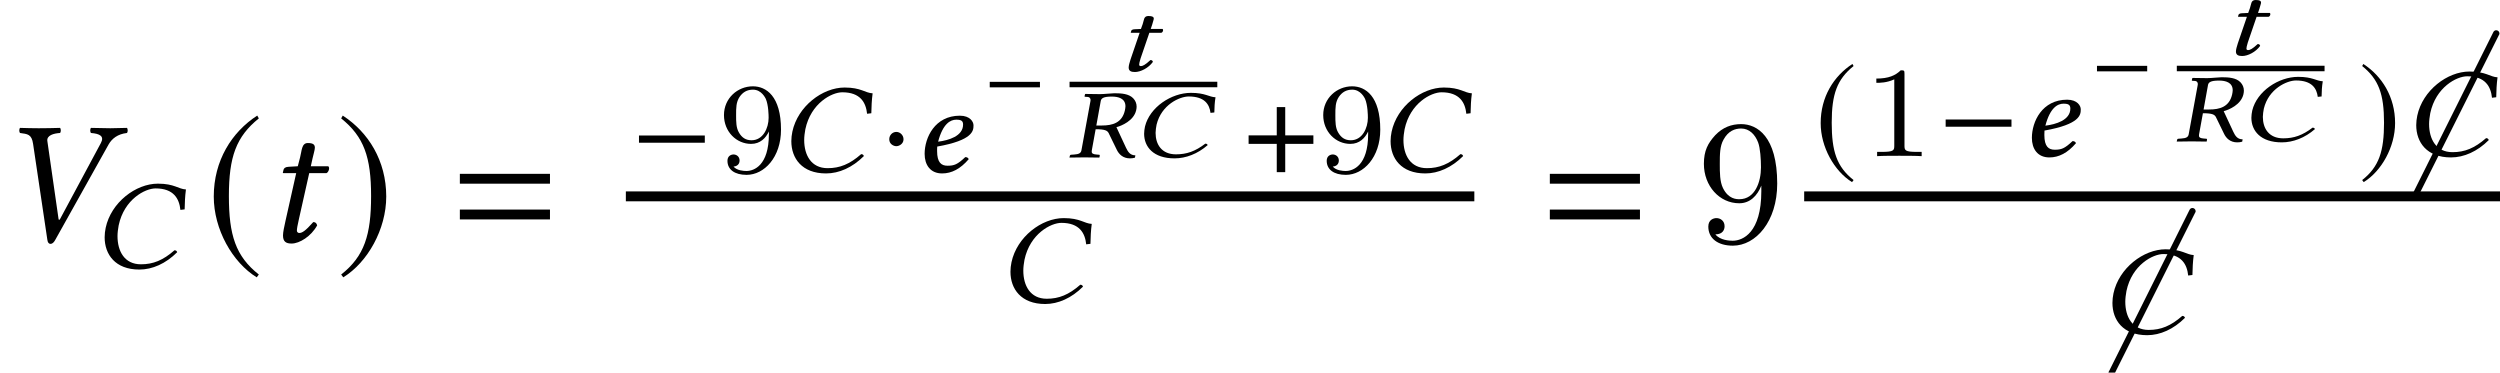
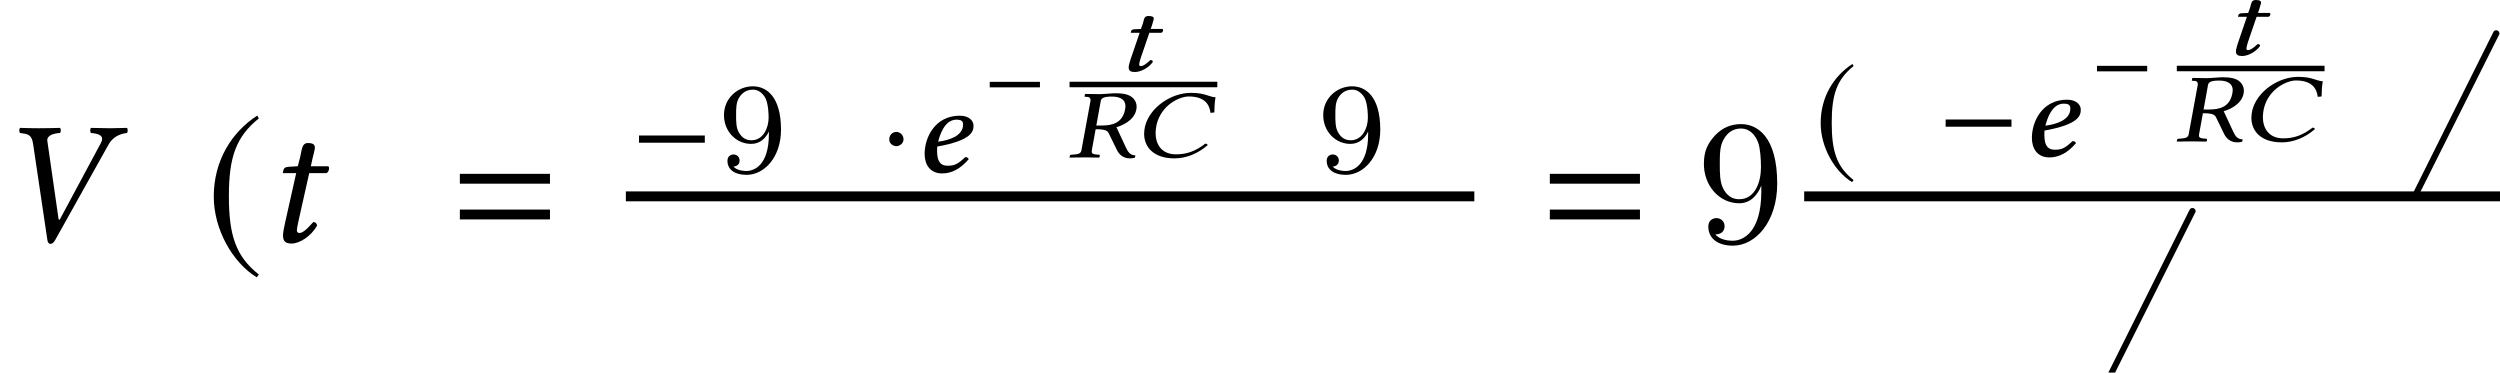
<svg xmlns="http://www.w3.org/2000/svg" xmlns:xlink="http://www.w3.org/1999/xlink" version="1.1" width="154.354pt" height="23.003pt" viewBox="70.026 57.796 154.354 23.003">
  <defs>
    <path id="g27-1" d="M5.151-9.873C5.171-9.893 5.181-9.923 5.181-9.963C5.181-10.072 5.091-10.162 4.981-10.162C4.902-10.162 4.832-10.112 4.802-10.042L-.169-.08C-.189-.06-.199-.03-.199 0C-.199 .11-.11 .199 0 .199C.07 .199 .139 .149 .169 .08L5.151-9.873Z" />
    <path id="g26-57" d="M4.004-3.469V-3.12C4.004-.567 2.869-.065 2.236-.065C2.051-.065 1.462-.087 1.167-.458C1.647-.458 1.735-.775 1.735-.96C1.735-1.298 1.473-1.462 1.233-1.462C1.058-1.462 .731-1.364 .731-.938C.731-.207 1.32 .24 2.247 .24C3.655 .24 4.985-1.244 4.985-3.589C4.985-6.524 3.731-7.265 2.76-7.265C2.16-7.265 1.625-7.069 1.156-6.578C.709-6.087 .458-5.629 .458-4.811C.458-3.447 1.418-2.378 2.64-2.378C3.305-2.378 3.753-2.836 4.004-3.469ZM2.651-2.629C2.476-2.629 1.975-2.629 1.636-3.316C1.44-3.72 1.44-4.265 1.44-4.8C1.44-5.389 1.44-5.902 1.669-6.305C1.964-6.851 2.378-6.993 2.76-6.993C3.262-6.993 3.622-6.622 3.807-6.131C3.938-5.782 3.982-5.095 3.982-4.593C3.982-3.687 3.611-2.629 2.651-2.629Z" />
-     <path id="g25-49" d="M2.503-5.077C2.503-5.292 2.487-5.3 2.271-5.3C1.945-4.981 1.522-4.79 .765-4.79V-4.527C.98-4.527 1.411-4.527 1.873-4.742V-.654C1.873-.359 1.849-.263 1.092-.263H.813V0C1.14-.024 1.825-.024 2.184-.024S3.236-.024 3.563 0V-.263H3.284C2.527-.263 2.503-.359 2.503-.654V-5.077Z" />
    <path id="g25-57" d="M3.124-2.351C3.124-.406 2.2-.072 1.737-.072C1.57-.072 1.156-.096 .94-.343C1.291-.375 1.315-.638 1.315-.717C1.315-.956 1.132-1.092 .94-1.092C.797-1.092 .566-1.004 .566-.701C.566-.159 1.012 .167 1.745 .167C2.837 .167 3.873-.917 3.873-2.622C3.873-4.694 2.957-5.3 2.136-5.3C1.196-5.3 .351-4.567 .351-3.523C.351-2.495 1.124-1.745 2.024-1.745C2.59-1.745 2.933-2.104 3.124-2.511V-2.351ZM2.056-1.969C1.69-1.969 1.459-2.136 1.283-2.431C1.1-2.726 1.1-3.108 1.1-3.515C1.1-3.985 1.1-4.32 1.315-4.647C1.514-4.933 1.769-5.093 2.144-5.093C2.678-5.093 2.909-4.567 2.933-4.527C3.1-4.136 3.108-3.515 3.108-3.355C3.108-2.726 2.766-1.969 2.056-1.969Z" />
-     <path id="g18-24" d="M2.898 .079C3.7 .079 4.526-.286 5.233-.993C5.209-1.064 5.161-1.112 5.066-1.112C4.359-.492 3.748-.246 2.994-.246C1.977-.246 1.548-1.056 1.548-1.985C1.548-2.199 1.58-2.43 1.62-2.652C1.961-4.264 3.256-4.931 3.899-4.931C5.026-4.931 5.36-4.288 5.431-3.605L5.693-3.637C5.701-4.05 5.717-4.439 5.773-4.867C5.304-4.891 5.066-5.225 4.042-5.225C2.676-5.225 1.151-4.065 .818-2.501C.778-2.303 .754-2.112 .754-1.914C.754-.858 1.405 .079 2.898 .079Z" />
    <path id="g18-52" d="M3.081-2.938C3.081-2.223 2.184-1.961 1.54-1.882C1.834-3.001 2.303-3.24 2.66-3.24C2.962-3.24 3.081-3.168 3.081-2.938ZM1.485-1.58C3.692-1.969 3.724-2.565 3.724-2.874V-2.898C3.724-3.097 3.526-3.486 2.882-3.486C1.342-3.486 .707-2.136 .707-1.128C.707-.453 1.056 .079 1.787 .079C2.374 .079 2.914-.199 3.43-.802C3.391-.889 3.327-.929 3.216-.929C2.731-.468 2.525-.397 2.12-.397C1.739-.397 1.477-.588 1.477-1.31C1.477-1.35 1.477-1.517 1.485-1.58Z" />
    <path id="g3-61" d="M5.999-3.587V-4.195H.435V-3.587H5.999ZM5.999-1.38V-1.989H.435V-1.38H5.999Z" />
    <path id="g5-0" d="M3.475-1.386V-1.726H.375V-1.386H3.475Z" />
    <path id="g5-1" d="M1.096-1.55C1.096-1.738 .938-1.895 .757-1.895S.424-1.744 .424-1.55C.424-1.32 .63-1.223 .757-1.223S1.096-1.326 1.096-1.55Z" />
-     <path id="g5-184" d="M1.508-1.732H.182V-1.332H1.508V0H1.907V-1.332H3.233V-1.732H1.907V-3.064H1.508V-1.732Z" />
    <path id="g5-185" d="M1.786-4.341C.908-3.772 .291-2.791 .291-1.556C.291-.43 .932 .708 1.768 1.223L1.841 1.126C1.041 .496 .811-.236 .811-1.574C.811-2.918 1.06-3.615 1.841-4.244L1.786-4.341Z" />
-     <path id="g5-186" d="M.23-4.341L.176-4.244C.957-3.615 1.205-2.918 1.205-1.574C1.205-.236 .975 .496 .176 1.126L.248 1.223C1.084 .708 1.726-.43 1.726-1.556C1.726-2.791 1.108-3.772 .23-4.341Z" />
    <path id="g22-43" d="M6.706-6.01C6.912-6.369 7.26-6.651 7.836-6.717C7.901-6.782 7.901-6.967 7.836-7.032C7.434-7.021 7.097-7.01 6.814-7.01S6.054-7.021 5.619-7.032C5.554-6.967 5.554-6.782 5.619-6.717C6.162-6.673 6.456-6.521 6.228-6.097L3.695-1.38C3.673-1.359 3.652-1.348 3.619-1.38L2.924-6.217C2.869-6.575 3.326-6.695 3.706-6.717C3.771-6.782 3.771-6.967 3.706-7.032C3.347-7.021 2.815-7.01 2.391-7.01C1.956-7.01 1.674-7.021 1.239-7.032C1.174-6.967 1.174-6.782 1.239-6.717C1.695-6.651 1.956-6.651 2.043-6.043L2.924-.12C2.945 .043 3.011 .13 3.119 .13S3.326 .043 3.413-.12L6.706-6.01Z" />
    <path id="g22-67" d="M2.022-4.663L1.445-4.63C1.239-4.619 1.163-4.532 1.141-4.445C1.13-4.413 1.098-4.282 1.098-4.26S1.13-4.239 1.163-4.239H1.924L1.261-1.282C1.185-.935 1.109-.598 1.109-.391C1.109 0 1.304 .109 1.641 .109C2.13 .109 2.848-.337 3.217-1.011C3.184-1.152 3.108-1.217 2.978-1.217C2.478-.652 2.282-.543 2.108-.543C2.076-.543 1.967-.565 1.967-.696C1.967-.793 2-1.011 2.087-1.38L2.728-4.239H3.793C3.923-4.293 4.021-4.576 3.902-4.663H2.826L2.934-5.152C2.978-5.358 3.076-5.673 3.076-5.804C3.076-5.988 2.989-6.097 2.641-6.097C2.25-6.097 2.271-5.608 2.163-5.206L2.022-4.663Z" />
    <use id="g11-185" xlink:href="#g5-185" transform="scale(1.795)" />
    <use id="g11-186" xlink:href="#g5-186" transform="scale(1.795)" />
    <path id="g14-24" d="M2.537 .061C3.239 .061 3.966-.218 4.583-.757C4.565-.811 4.523-.848 4.438-.848C3.82-.375 3.288-.188 2.628-.188C1.738-.188 1.368-.805 1.368-1.514C1.368-1.677 1.399-1.853 1.429-2.022C1.726-3.251 2.852-3.76 3.415-3.76C4.402-3.76 4.692-3.269 4.759-2.749L4.995-2.773C5.001-3.088 5.013-3.384 5.068-3.711C4.656-3.73 4.444-3.984 3.548-3.984C2.343-3.984 1.005-3.1 .714-1.907C.684-1.756 .66-1.611 .66-1.459C.66-.654 1.229 .061 2.537 .061Z" />
    <path id="g14-39" d="M2.737-3.754C3.124-3.754 3.572-3.645 3.572-3.154C3.572-3.076 3.554-2.991 3.536-2.894C3.36-2.137 2.785-1.968 2.113-1.968H1.774L2.046-3.475C2.077-3.651 2.21-3.754 2.737-3.754ZM2.888-3.96C2.712-3.96 2.276-3.905 1.992-3.905S1.441-3.911 1.108-3.917L1.078-3.905L1.047-3.778C1.041-3.754 1.06-3.742 1.078-3.742L1.253-3.73C1.32-3.724 1.417-3.681 1.417-3.536C1.417-3.518 1.417-3.493 1.411-3.475L.854-.436C.823-.266 .702-.194 .4-.176L.212-.163C.182-.163 .151-.145 .145-.115L.115 0L.127 .012C.46 .006 .763 0 1.041 0S1.611 .006 1.943 .012L1.968 0L1.986-.115C1.992-.145 1.974-.163 1.95-.163L1.786-.176C1.58-.194 1.489-.236 1.489-.357C1.489-.381 1.489-.406 1.495-.436L1.732-1.738C2.325-1.738 2.452-1.647 2.531-1.508L3.033-.478C3.167-.194 3.421 .061 3.851 .061C3.954 .061 4.075 .048 4.159 .018L4.184-.127C3.869-.127 3.73-.333 3.608-.593L3.015-1.865C3.342-1.95 4.081-2.264 4.232-2.9C4.25-2.979 4.262-3.058 4.262-3.13C4.262-3.33 4.19-3.506 4.044-3.657C3.772-3.929 3.33-3.96 2.888-3.96Z" />
    <path id="g14-67" d="M1.508-2.597L1.114-2.579C.981-2.573 .92-2.525 .908-2.476C.902-2.458 .878-2.385 .878-2.373S.902-2.361 .92-2.361H1.429L.866-.714C.805-.521 .751-.333 .751-.218C.751 0 .902 .061 1.138 .061C1.489 .061 1.98-.188 2.246-.563C2.228-.642 2.186-.678 2.095-.678C1.756-.363 1.611-.303 1.495-.303C1.477-.303 1.399-.315 1.399-.387C1.399-.442 1.417-.563 1.483-.769L2.028-2.361H2.767C2.834-2.379 2.876-2.458 2.876-2.525C2.876-2.555 2.864-2.579 2.846-2.597H2.113L2.204-2.87C2.228-2.985 2.301-3.16 2.301-3.233C2.301-3.336 2.228-3.397 1.968-3.397C1.665-3.397 1.701-3.124 1.617-2.9L1.508-2.597Z" />
    <use id="g8-0" xlink:href="#g5-0" transform="scale(1.311)" />
    <use id="g8-1" xlink:href="#g5-1" transform="scale(1.311)" />
    <use id="g8-184" xlink:href="#g5-184" transform="scale(1.311)" />
    <use id="g8-185" xlink:href="#g5-185" transform="scale(1.311)" />
    <use id="g8-186" xlink:href="#g5-186" transform="scale(1.311)" />
  </defs>
  <g id="page1">
    <use x="70.026" y="72.724" xlink:href="#g22-43" />
    <use x="75.733" y="74.36" xlink:href="#g18-24" />
    <use x="82.702" y="72.724" xlink:href="#g11-185" />
    <use x="86.39" y="72.724" xlink:href="#g22-67" />
    <use x="90.775" y="72.724" xlink:href="#g11-186" />
    <use x="97.983" y="72.724" xlink:href="#g3-61" />
    <use x="108.986" y="68.425" xlink:href="#g8-0" />
    <use x="114.374" y="68.425" xlink:href="#g25-57" />
    <use x="118.13" y="68.425" xlink:href="#g18-24" />
    <use x="124.374" y="68.425" xlink:href="#g8-1" />
    <use x="126.407" y="68.425" xlink:href="#g18-52" />
    <use x="130.759" y="64.575" xlink:href="#g5-0" />
    <use x="138.961" y="62.181" xlink:href="#g14-67" />
    <rect x="136.062" y="62.843" height=".34" width="9.122" />
    <use x="135.941" y="67.513" xlink:href="#g14-39" />
    <use x="140.006" y="67.513" xlink:href="#g14-24" />
    <use x="146.878" y="68.425" xlink:href="#g8-184" />
    <use x="151.373" y="68.425" xlink:href="#g25-57" />
    <use x="155.129" y="68.425" xlink:href="#g18-24" />
    <rect x="108.667" y="69.614" height=".611" width="52.387" />
    <use x="131.659" y="76.487" xlink:href="#g18-24" />
    <use x="165.28" y="72.724" xlink:href="#g3-61" />
    <use x="174.769" y="72.724" xlink:href="#g26-57" />
    <use x="182.056" y="67.437" xlink:href="#g8-185" />
    <use x="185.109" y="67.437" xlink:href="#g25-49" />
    <use x="189.662" y="67.437" xlink:href="#g8-0" />
    <use x="194.771" y="67.437" xlink:href="#g18-52" />
    <use x="199.122" y="63.587" xlink:href="#g5-0" />
    <use x="207.325" y="61.193" xlink:href="#g14-67" />
    <rect x="204.426" y="61.855" height=".34" width="9.122" />
    <use x="204.305" y="66.525" xlink:href="#g14-39" />
    <use x="208.37" y="66.525" xlink:href="#g14-24" />
    <use x="215.64" y="67.437" xlink:href="#g8-186" />
    <use x="219.165" y="69.825" xlink:href="#g27-1" />
    <use x="218.454" y="67.437" xlink:href="#g18-24" />
    <rect x="181.419" y="69.614" height=".611" width="42.961" />
    <use x="200.408" y="80.799" xlink:href="#g27-1" />
    <use x="199.697" y="78.412" xlink:href="#g18-24" />
  </g>
</svg>